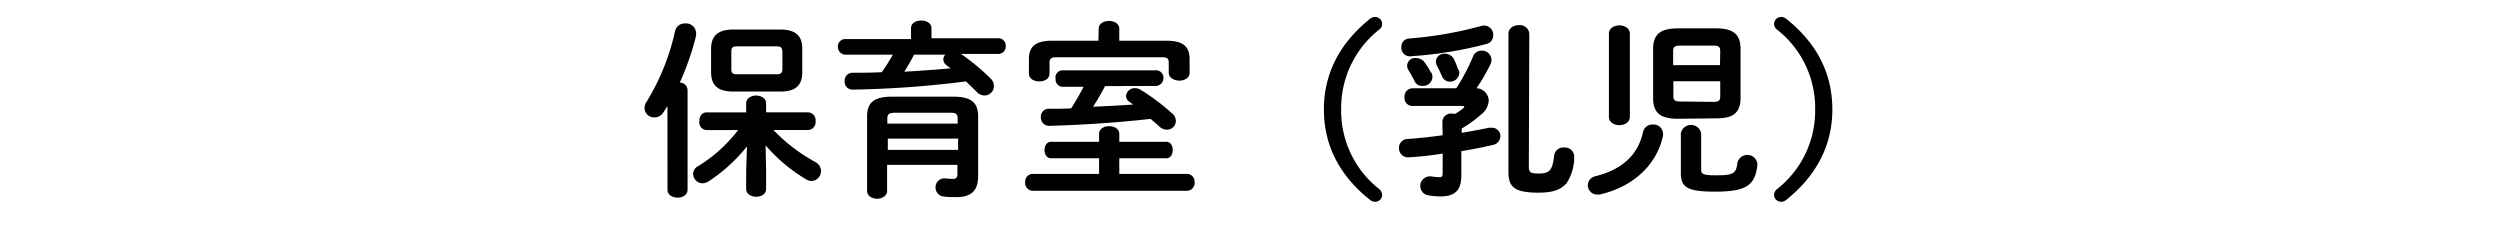
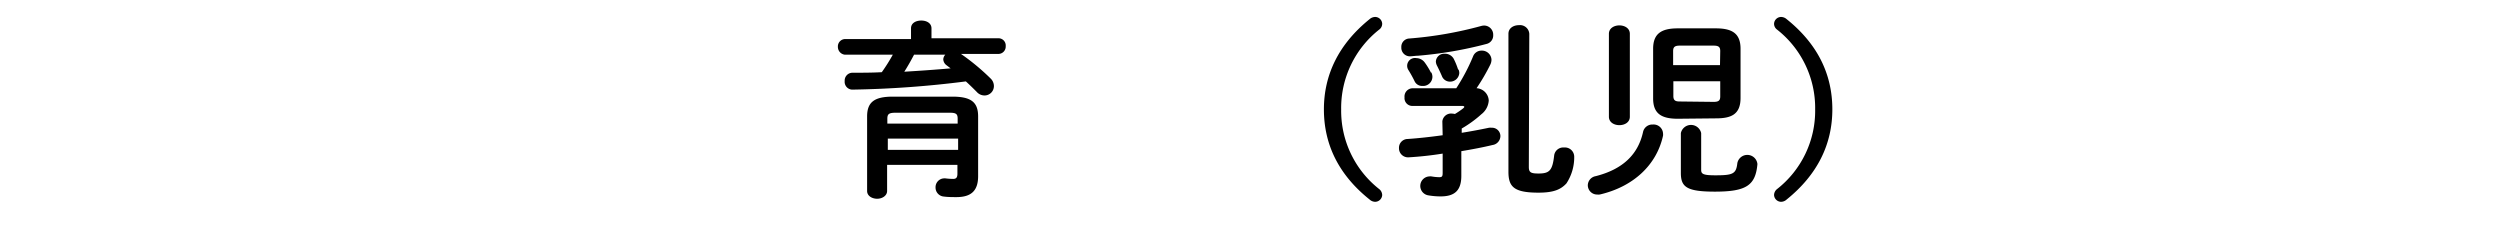
<svg xmlns="http://www.w3.org/2000/svg" width="320" height="30" viewBox="0 0 320 30">
-   <path d="M85.43,13.57l-.5.79a1.36,1.36,0,0,1-1.15.67,1.23,1.23,0,0,1-1.28-1.2,1.42,1.42,0,0,1,.27-.81,29.42,29.42,0,0,0,3.65-9.08A1.26,1.26,0,0,1,87.71,3,1.28,1.28,0,0,1,89.1,4.23a2.23,2.23,0,0,1,0,.34,34.21,34.21,0,0,1-2.09,6,1,1,0,0,1,1,1V24.3c0,.64-.65,1-1.27,1s-1.3-.32-1.3-1Zm12.63,8.35v2.26c0,.69-.63,1-1.27,1s-1.28-.34-1.28-1V21.92l.1-3.17a21.18,21.18,0,0,1-4.92,4.47,1.53,1.53,0,0,1-.77.24,1.22,1.22,0,0,1-1.2-1.2,1.16,1.16,0,0,1,.65-1,18.8,18.8,0,0,0,5.11-4.61H90.42a1,1,0,0,1-.91-1.13c0-.57.31-1.13.91-1.13h5.09V13.23c0-.67.65-1,1.28-1s1.27.34,1.27,1v1.15h5.4a1,1,0,0,1,.93,1.13,1,1,0,0,1-.93,1.13H99a21.86,21.86,0,0,0,5.33,4.08,1.32,1.32,0,0,1,.76,1.18,1.27,1.27,0,0,1-1.22,1.27,1.33,1.33,0,0,1-.7-.22A21.13,21.13,0,0,1,98,18.61Zm-4.2-10.2c-2,0-2.84-.82-2.84-2.47v-3c0-1.66.87-2.47,2.84-2.47h6c2,0,2.83.81,2.83,2.47V9.25c0,1.89-1.1,2.47-2.83,2.47Zm5.52-2.21c.6,0,.77-.17.77-.81V6.75c0-.65-.17-.82-.77-.82h-5c-.6,0-.77.17-.77.65V8.86c0,.56.26.65.77.65Z" />
  <path d="M116.61,3.63c0-.7.65-1,1.32-1s1.3.33,1.3,1V4.9h8.64a.92.92,0,0,1,.86,1,.94.94,0,0,1-.86,1H123a28.74,28.74,0,0,1,3.79,3.14,1.35,1.35,0,0,1,.43,1,1.2,1.2,0,0,1-1.2,1.18,1.32,1.32,0,0,1-1-.46c-.41-.41-.89-.89-1.39-1.34a129.34,129.34,0,0,1-14.43,1.05,1,1,0,0,1-1.08-1.1,1,1,0,0,1,1-1.06c1.23,0,2.5,0,3.75-.07A23,23,0,0,0,114.28,7h-6.14a1,1,0,0,1-.89-1,.94.94,0,0,1,.89-1h8.47Zm5.3,8.74c2.43,0,3.29.74,3.29,2.54v7.63c0,1.85-.86,2.69-2.78,2.69-.46,0-1.08,0-1.59-.07A1.15,1.15,0,0,1,119.75,24a1.13,1.13,0,0,1,1.11-1.17H121a8.38,8.38,0,0,0,1,.07c.36,0,.55-.14.55-.67V21.1h-9v3.34c0,.62-.64,1-1.27,1s-1.29-.34-1.29-1V14.91c0-1.8.88-2.54,3.28-2.54Zm-7.27,2.06c-.86,0-1.06.17-1.06.77v.62h9V15.2c0-.6-.19-.77-1-.77Zm8,3.31h-9v1.44h9ZM117,7c-.39.74-.79,1.46-1.25,2.18,2-.12,4-.26,5.93-.43l-.51-.39a1,1,0,0,1-.43-.74A.9.9,0,0,1,121,7Z" />
-   <path d="M140.68,20.26h-6.14c-.56,0-.84-.52-.84-1.05s.28-1.06.84-1.06h6.14v-1c0-.67.65-1,1.3-1s1.29.34,1.29,1v1h6c.58,0,.84.53.84,1.06s-.26,1.05-.84,1.05h-6v2H152a1,1,0,0,1,.91,1.08,1,1,0,0,1-.91,1.08H132.11a1,1,0,0,1-.89-1.08,1,1,0,0,1,.89-1.08h8.57Zm-.05-16.58c0-.67.68-1,1.32-1s1.32.32,1.32,1V5.21h6c2.21,0,3,.77,3,2.38V9.32c0,.67-.68,1-1.32,1s-1.35-.36-1.35-1V8c0-.48-.19-.67-.81-.67H135.18c-.62,0-.84.19-.84.67V9.42c0,.67-.64,1-1.32,1s-1.32-.36-1.32-1V7.59c0-1.61.8-2.38,3-2.38h5.9Zm.82,7.34c-.48.92-1,1.8-1.54,2.64,1.71-.07,3.41-.16,5.14-.28l-.5-.36a.86.86,0,0,1-.41-.73,1.07,1.07,0,0,1,1.1-1,1.36,1.36,0,0,1,.77.21,27.12,27.12,0,0,1,4,3,1.25,1.25,0,0,1,.5,1,1.14,1.14,0,0,1-1.15,1.1,1.48,1.48,0,0,1-.94-.38c-.36-.34-.76-.68-1.15-1-4.53.5-8.83.77-12.94.89a1.06,1.06,0,0,1-1.1-1.11,1,1,0,0,1,1-1.08c.94,0,1.9,0,2.88-.05.58-.91,1.11-1.82,1.59-2.76H136a.92.92,0,0,1-.88-1A.91.91,0,0,1,136,9h12a.94.94,0,0,1,.92,1,1,1,0,0,1-.92,1Z" />
  <path d="M175.31,2.45a1.11,1.11,0,0,1,.72-.28.91.91,0,0,1,.89.86.92.92,0,0,1-.36.74A12.77,12.77,0,0,0,171.67,14a12.74,12.74,0,0,0,4.89,10.22,1,1,0,0,1,.36.75.91.91,0,0,1-.89.86,1.07,1.07,0,0,1-.72-.29c-4-3.19-5.85-7.1-5.85-11.54S171.35,5.65,175.31,2.45Z" />
  <path d="M184.62,15.54a1.12,1.12,0,0,1,1.25-1,2.23,2.23,0,0,1,.36.05,9.83,9.83,0,0,0,1.08-.74c.07-.07.12-.12.12-.17s-.07-.12-.24-.12h-6.41a1,1,0,0,1-1-1.1,1.05,1.05,0,0,1,1-1.16h5.62a24.59,24.59,0,0,0,2.16-4.1,1.14,1.14,0,0,1,1.08-.72,1.22,1.22,0,0,1,1.27,1.15,1.46,1.46,0,0,1-.14.62A25.34,25.34,0,0,1,189,11.29a1.66,1.66,0,0,1,1.56,1.58,2.41,2.41,0,0,1-.94,1.75,14.75,14.75,0,0,1-2.52,1.83V17c1.18-.19,2.35-.41,3.5-.65a2,2,0,0,1,.34,0,1.07,1.07,0,0,1,1.11,1.1,1.17,1.17,0,0,1-1,1.11c-1.2.29-2.57.55-4,.79V22.5c0,1.92-.89,2.64-2.66,2.64A9.36,9.36,0,0,1,182.8,25a1.22,1.22,0,0,1,.17-2.42,1.23,1.23,0,0,1,.26,0,5.87,5.87,0,0,0,1,.1c.36,0,.43-.12.43-.55V19.66a43.07,43.07,0,0,1-4.39.48,1.16,1.16,0,0,1-1.2-1.2,1.12,1.12,0,0,1,1.11-1.15c1.34-.09,2.9-.26,4.48-.48ZM190,3.27a1.17,1.17,0,0,1,1.13,1.22,1.11,1.11,0,0,1-.84,1.13,50.45,50.45,0,0,1-8.76,1.51c-.29,0-.84.08-1.06.08a1.1,1.1,0,0,1-1.1-1.16,1.06,1.06,0,0,1,1-1.12,49.29,49.29,0,0,0,9.24-1.61A1.49,1.49,0,0,1,190,3.27Zm-6.79,6a1.25,1.25,0,0,1,.14.56A1.19,1.19,0,0,1,182.06,11a1.05,1.05,0,0,1-1-.62A15.32,15.32,0,0,0,180.3,9a1,1,0,0,1,1-1.56,1.35,1.35,0,0,1,1.06.55A9.56,9.56,0,0,1,183.16,9.29Zm3.48-.38a1.16,1.16,0,0,1,.1.46,1.18,1.18,0,0,1-1.23,1.1,1.1,1.1,0,0,1-1-.72c-.2-.46-.41-.91-.63-1.34a1.27,1.27,0,0,1-.14-.51,1.06,1.06,0,0,1,1.15-1,1.27,1.27,0,0,1,1.11.6A8.79,8.79,0,0,1,186.64,8.91Zm9,12.48c0,.7.26.84,1.24.84,1.4,0,1.78-.38,2-2.28a1.17,1.17,0,0,1,1.27-1.05,1.19,1.19,0,0,1,1.3,1.15,6.08,6.08,0,0,1-1,3.45c-.72.77-1.61,1.18-3.58,1.18-3.17,0-3.84-.77-3.84-2.69V4.33c0-.75.67-1.11,1.35-1.11a1.19,1.19,0,0,1,1.32,1.11Z" />
  <path d="M211.55,15.94a1.21,1.21,0,0,1,1.32,1.16,1.28,1.28,0,0,1,0,.26c-.82,3.77-3.82,6.55-8.11,7.54a2.23,2.23,0,0,1-.34,0,1.19,1.19,0,0,1-1.18-1.2,1.21,1.21,0,0,1,1-1.15c3.53-.89,5.45-2.83,6.07-5.66A1.21,1.21,0,0,1,211.55,15.94Zm-2.93-1c0,.72-.67,1.08-1.34,1.08s-1.34-.36-1.34-1.08V4.33c0-.72.67-1.08,1.34-1.08s1.34.36,1.34,1.08Zm6.13.26c-2.17,0-3.15-.72-3.15-2.61V6.25c0-1.9,1-2.62,3.15-2.62h4.89c2.16,0,3.15.72,3.15,2.62v6.29c0,2.13-1.23,2.61-3.15,2.61Zm5.44-8.66c0-.51-.19-.7-.84-.7H215c-.64,0-.84.19-.84.7v1.8h6Zm-.84,6.5c.65,0,.84-.19.84-.7V10.4h-6v1.89c0,.61.31.7.84.7Zm-4.2,4a1.33,1.33,0,0,1,2.6,0v4.71c0,.52.26.69,1.82.69,2.26,0,2.66-.19,2.81-1.56a1.3,1.3,0,0,1,2.57.12V21c-.24,2.74-1.44,3.53-5.45,3.53-3.65,0-4.35-.62-4.35-2.4Z" />
  <path d="M228.69,25.54a1.07,1.07,0,0,1-.72.29.91.91,0,0,1-.89-.86,1,1,0,0,1,.36-.75A12.72,12.72,0,0,0,232.34,14a12.75,12.75,0,0,0-4.9-10.23.92.92,0,0,1-.36-.74.91.91,0,0,1,.89-.86,1.11,1.11,0,0,1,.72.28c4,3.2,5.85,7.11,5.85,11.55S232.65,22.35,228.69,25.54Z" />
</svg>